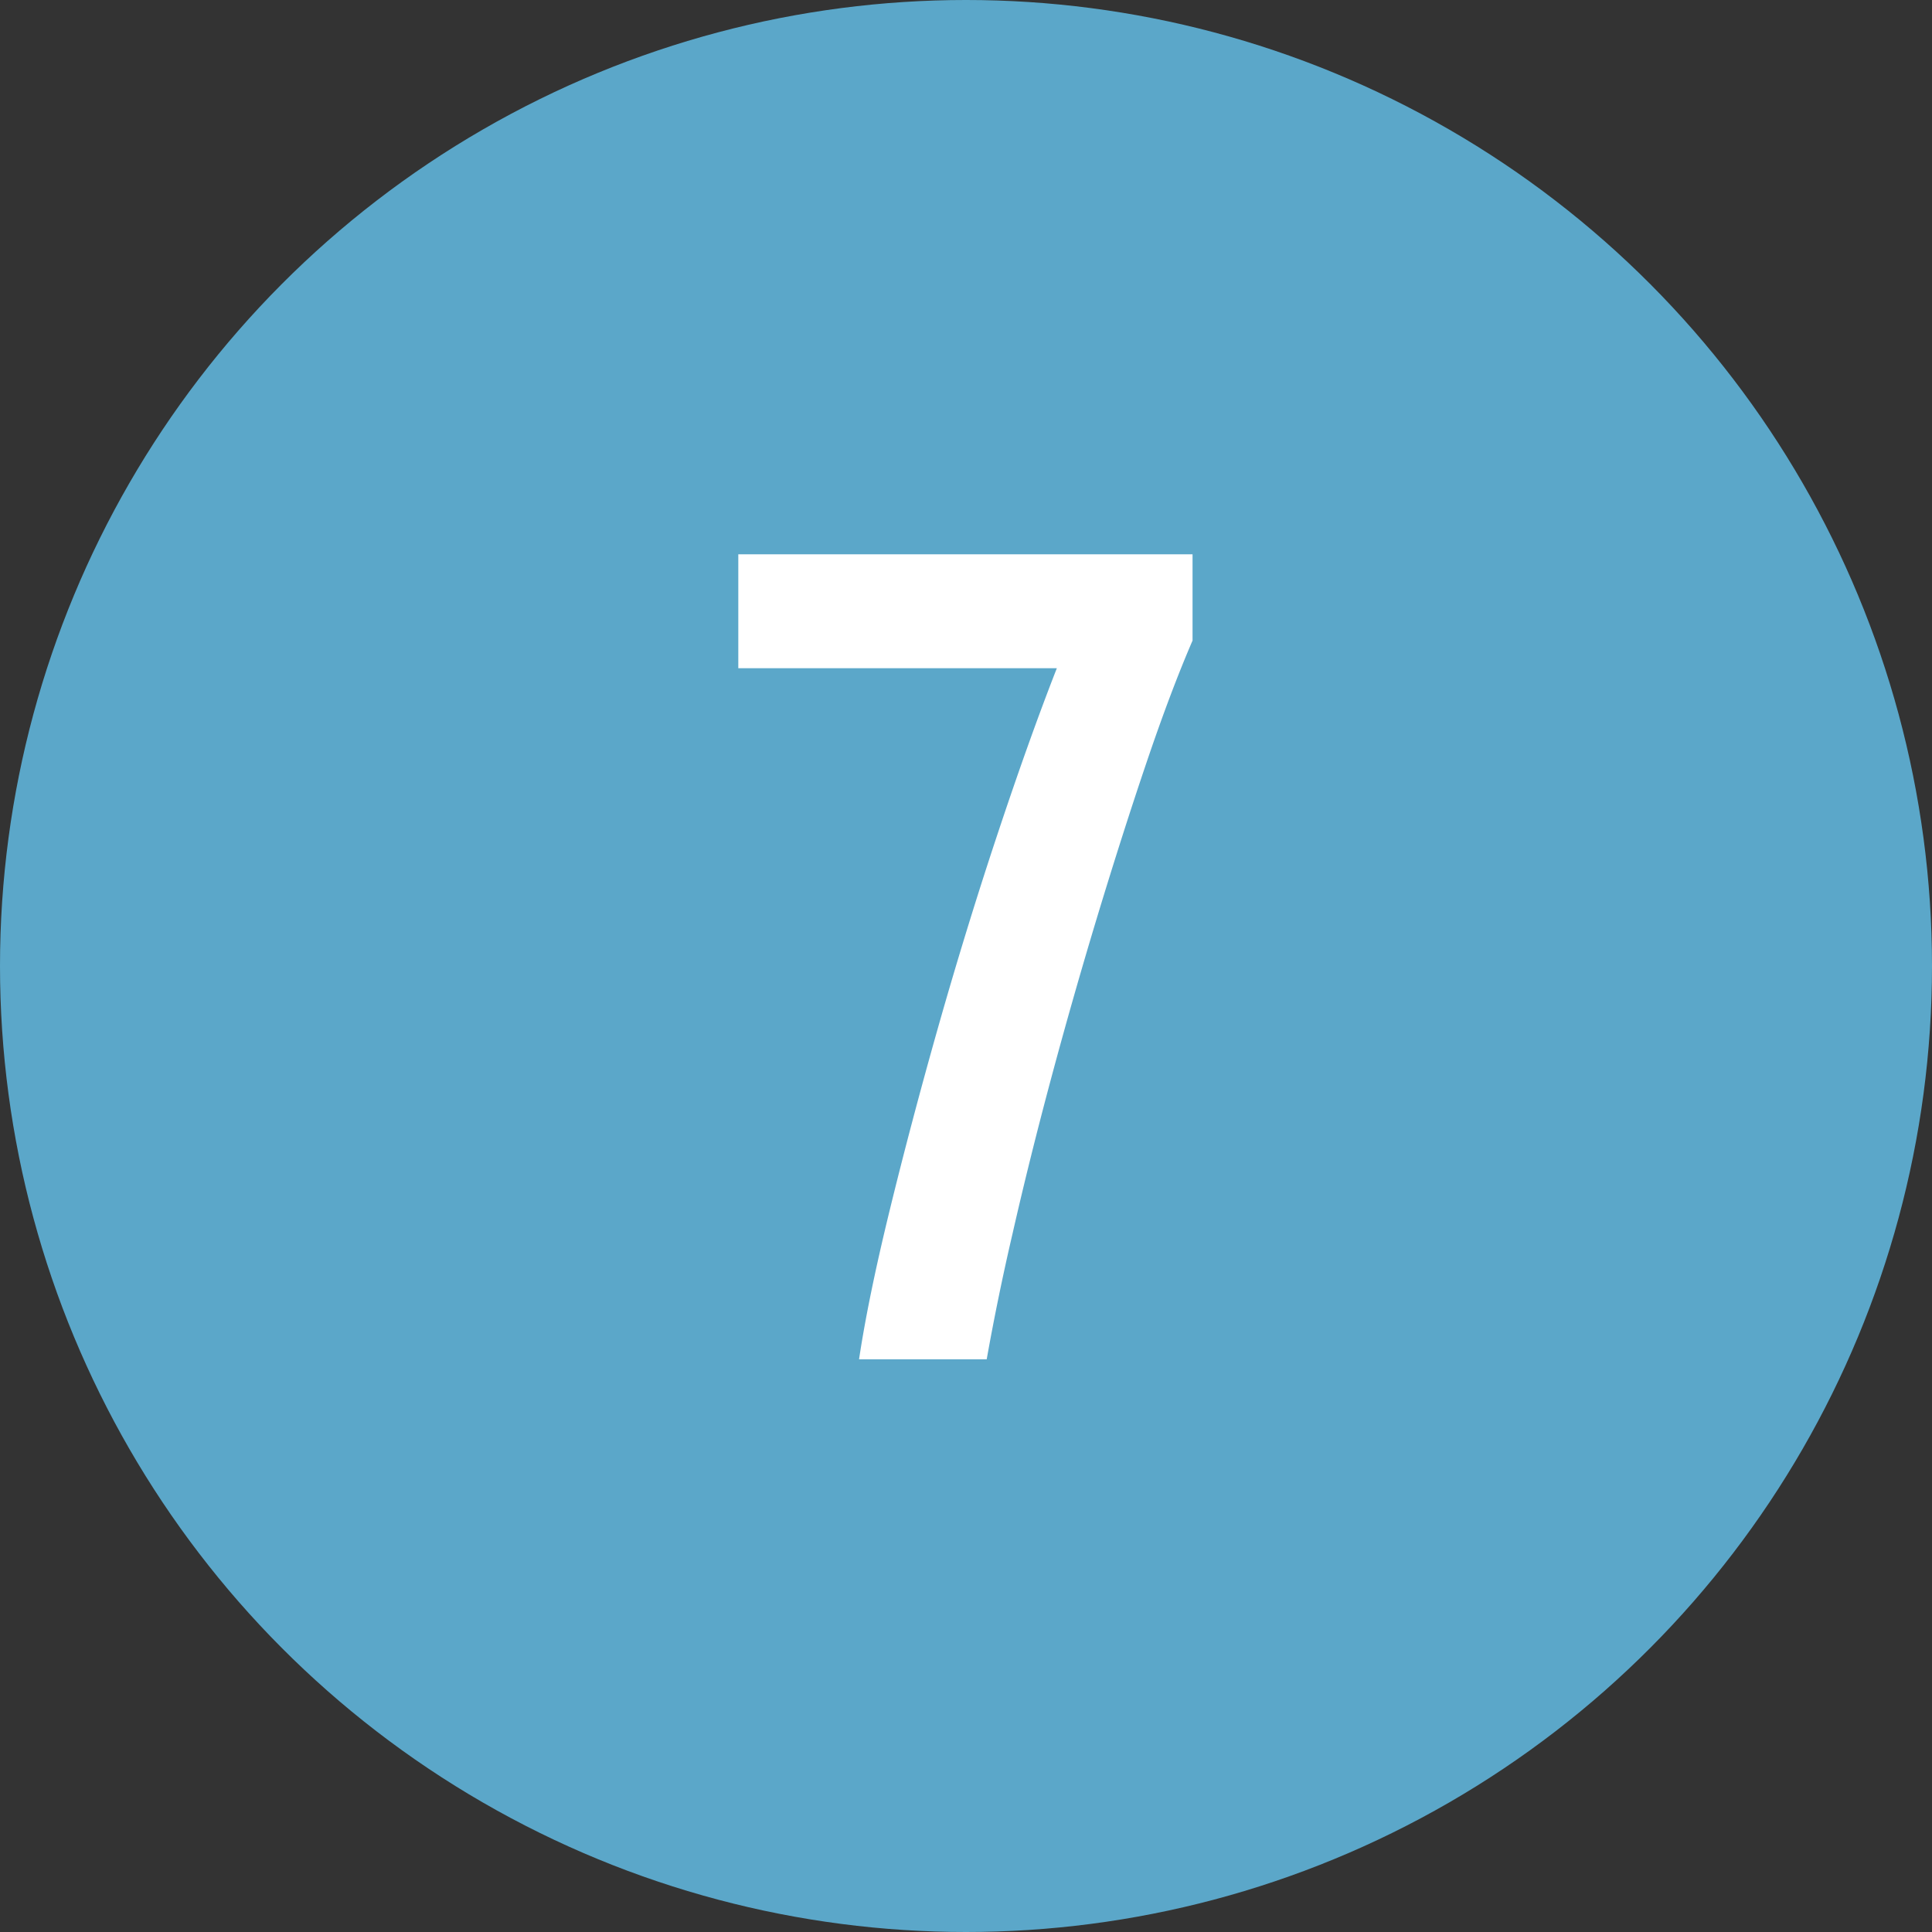
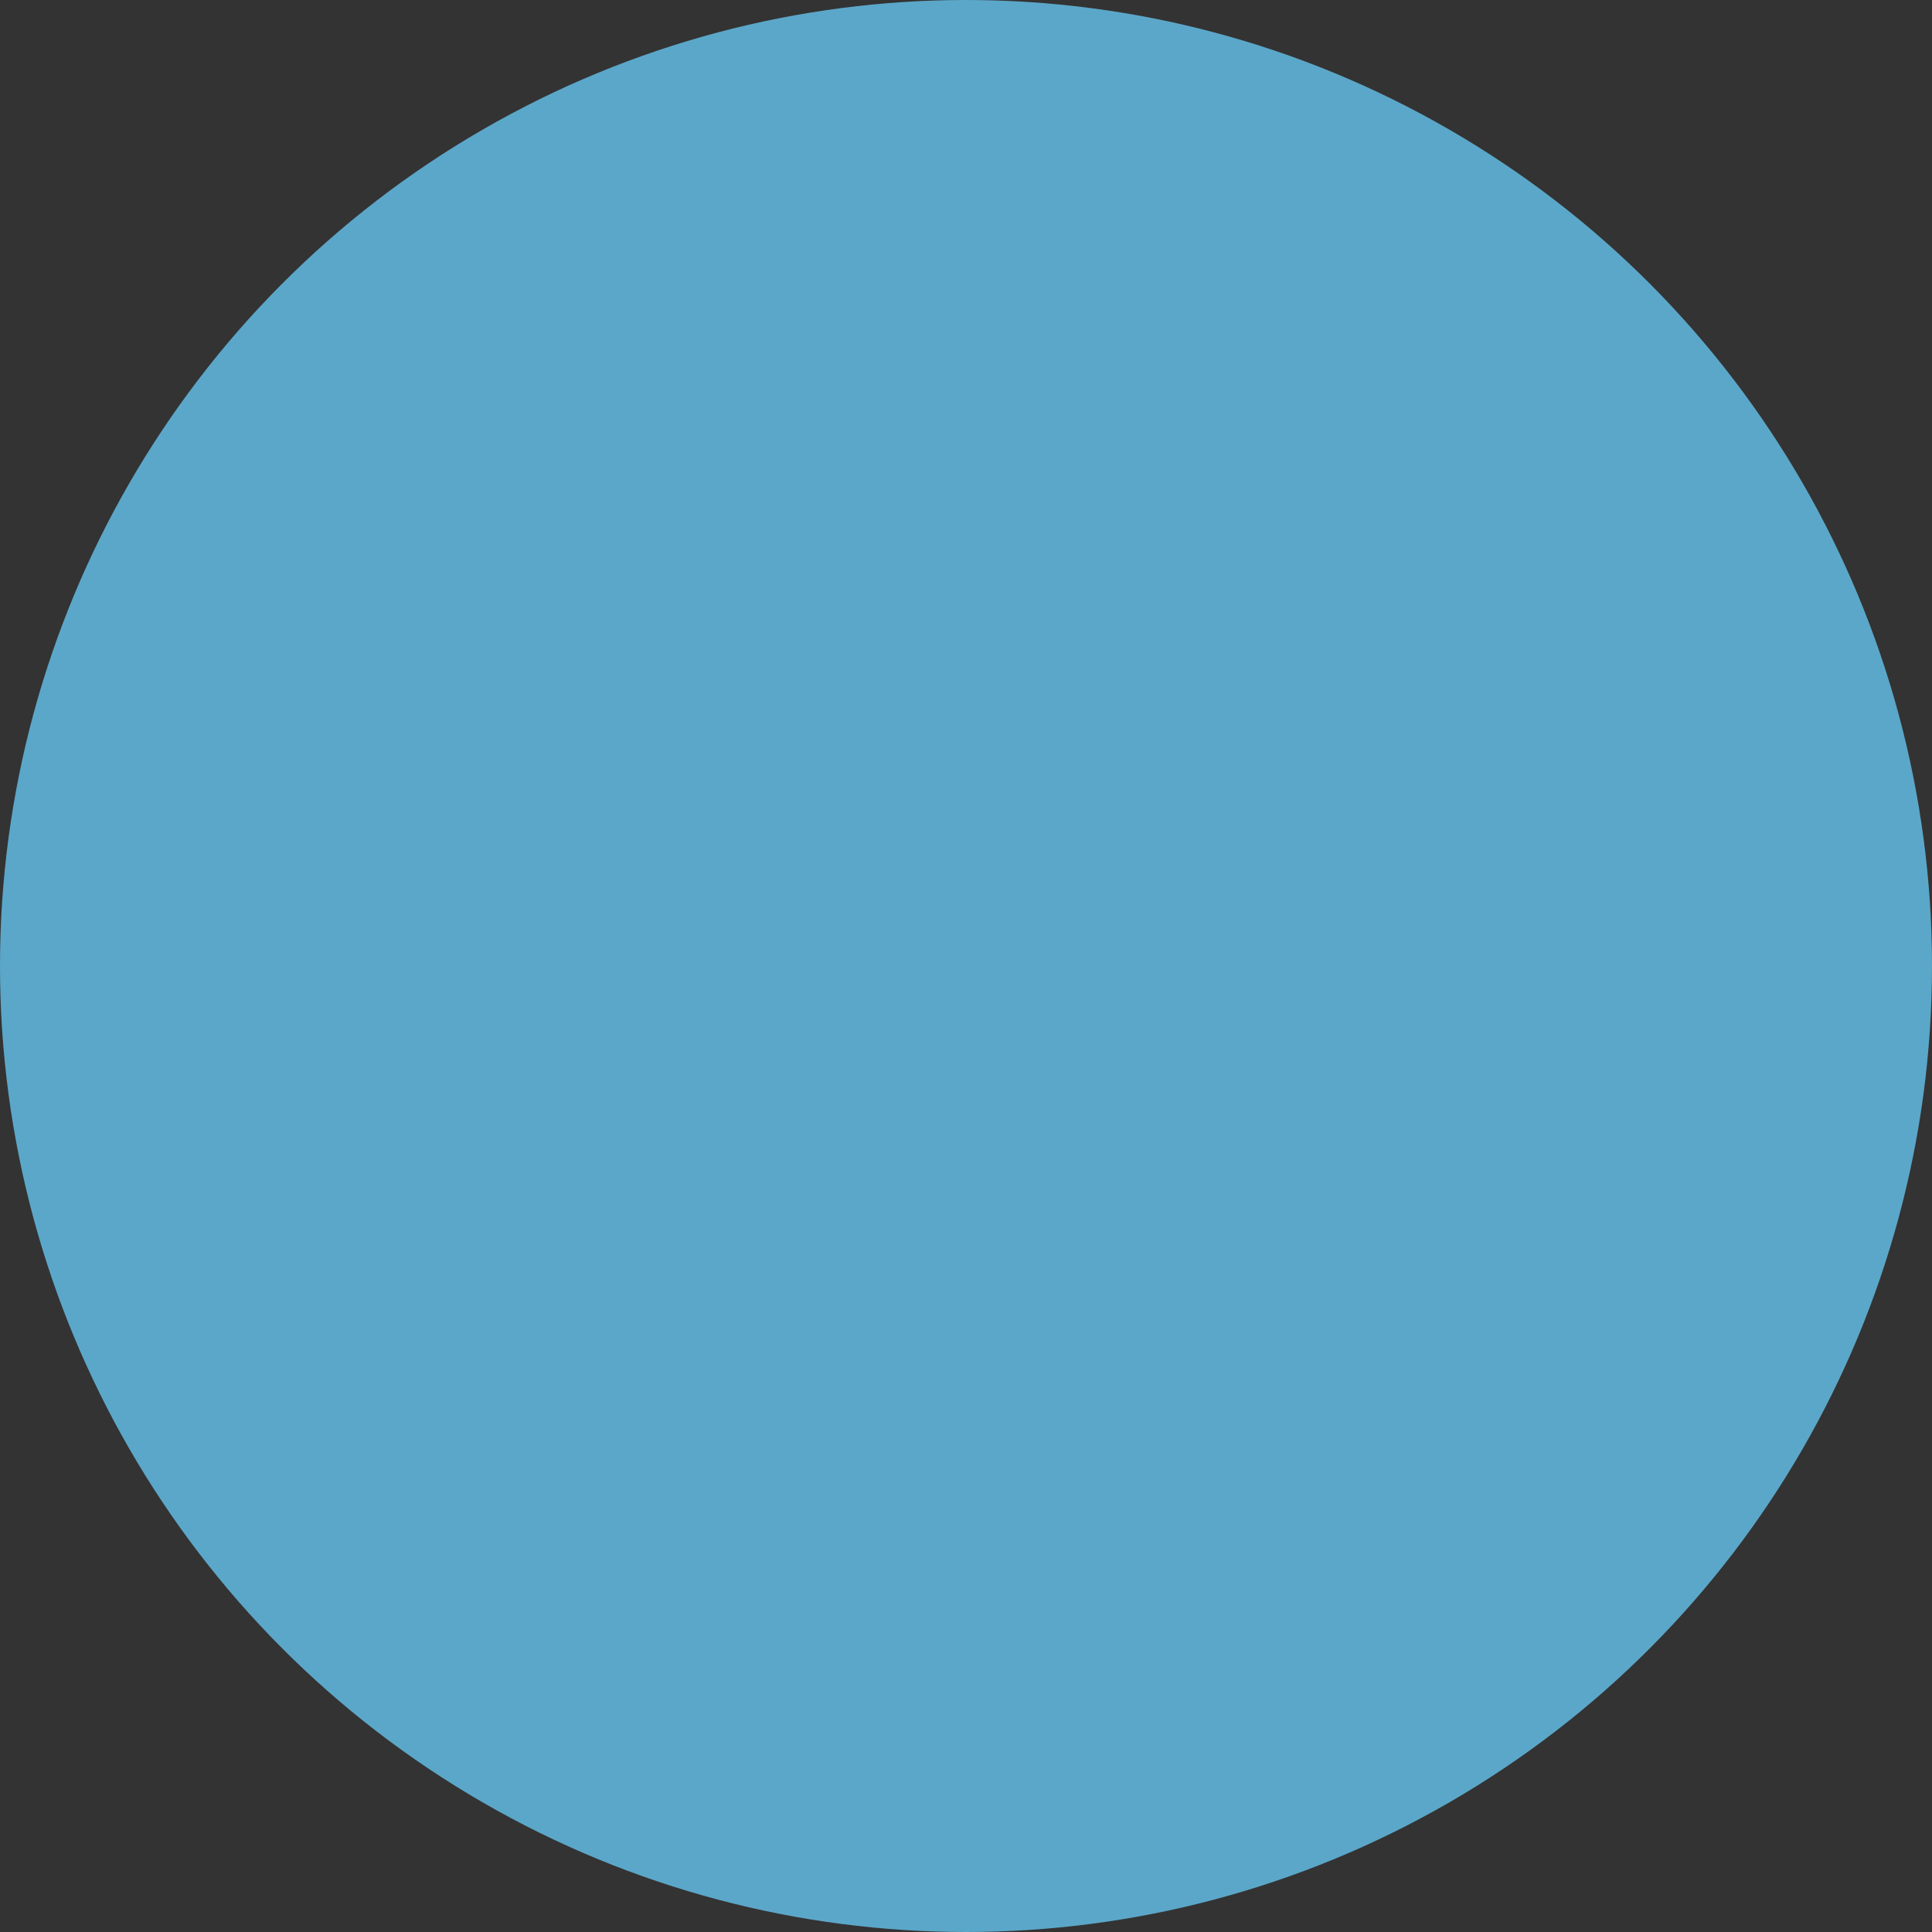
<svg xmlns="http://www.w3.org/2000/svg" width="42" height="42" viewBox="0 0 42 42">
  <rect x="0" y="0" width="42" height="42" fill="#333333" stroke="none" />
  <g data-name="レイヤー_1">
    <circle cx="21" cy="21" r="21" fill="#5ba7c9" />
-     <path d="M18.675 29.551c.132-.883.353-1.958.662-3.224s.663-2.605 1.062-4.013c.4-1.408.825-2.792 1.276-4.15s.882-2.57 1.3-3.638H16.05V12.05h9.875v1.875c-.317.734-.65 1.617-1 2.65s-.704 2.142-1.063 3.325c-.358 1.183-.696 2.367-1.013 3.55s-.595 2.304-.836 3.363a53.467 53.467 0 00-.563 2.737h-2.775z" fill="#fff" />
  </g>
</svg>